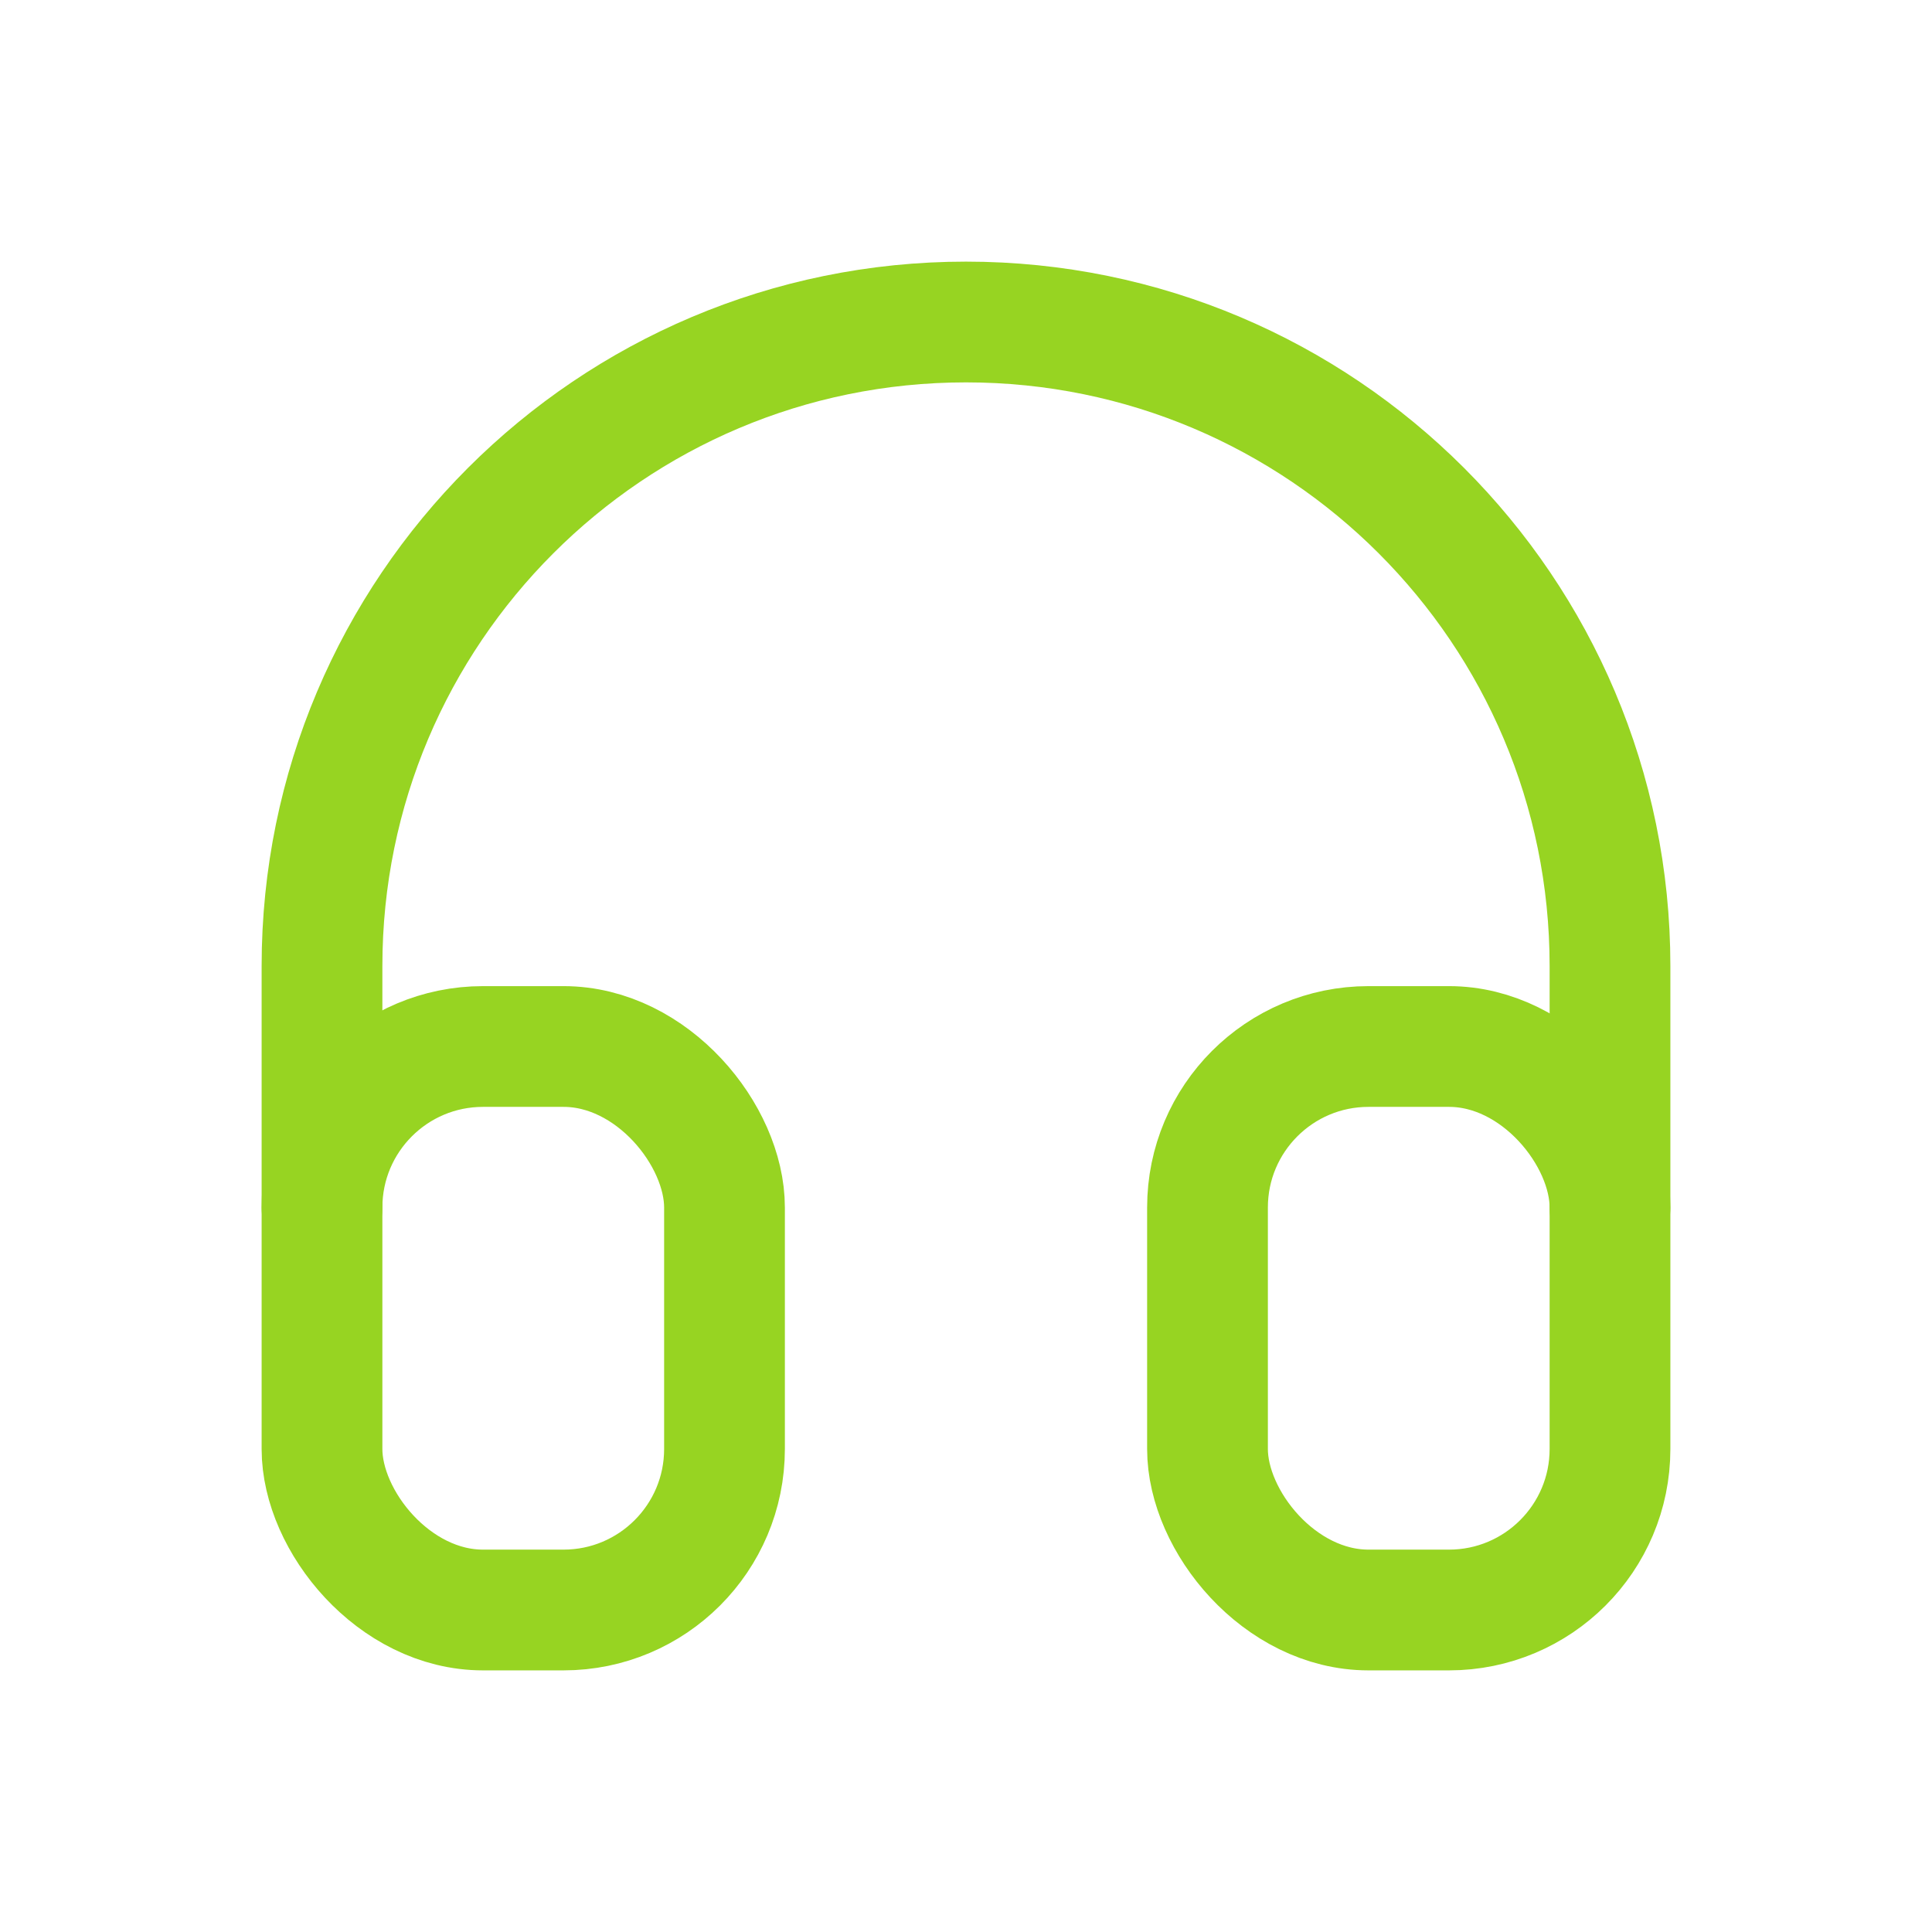
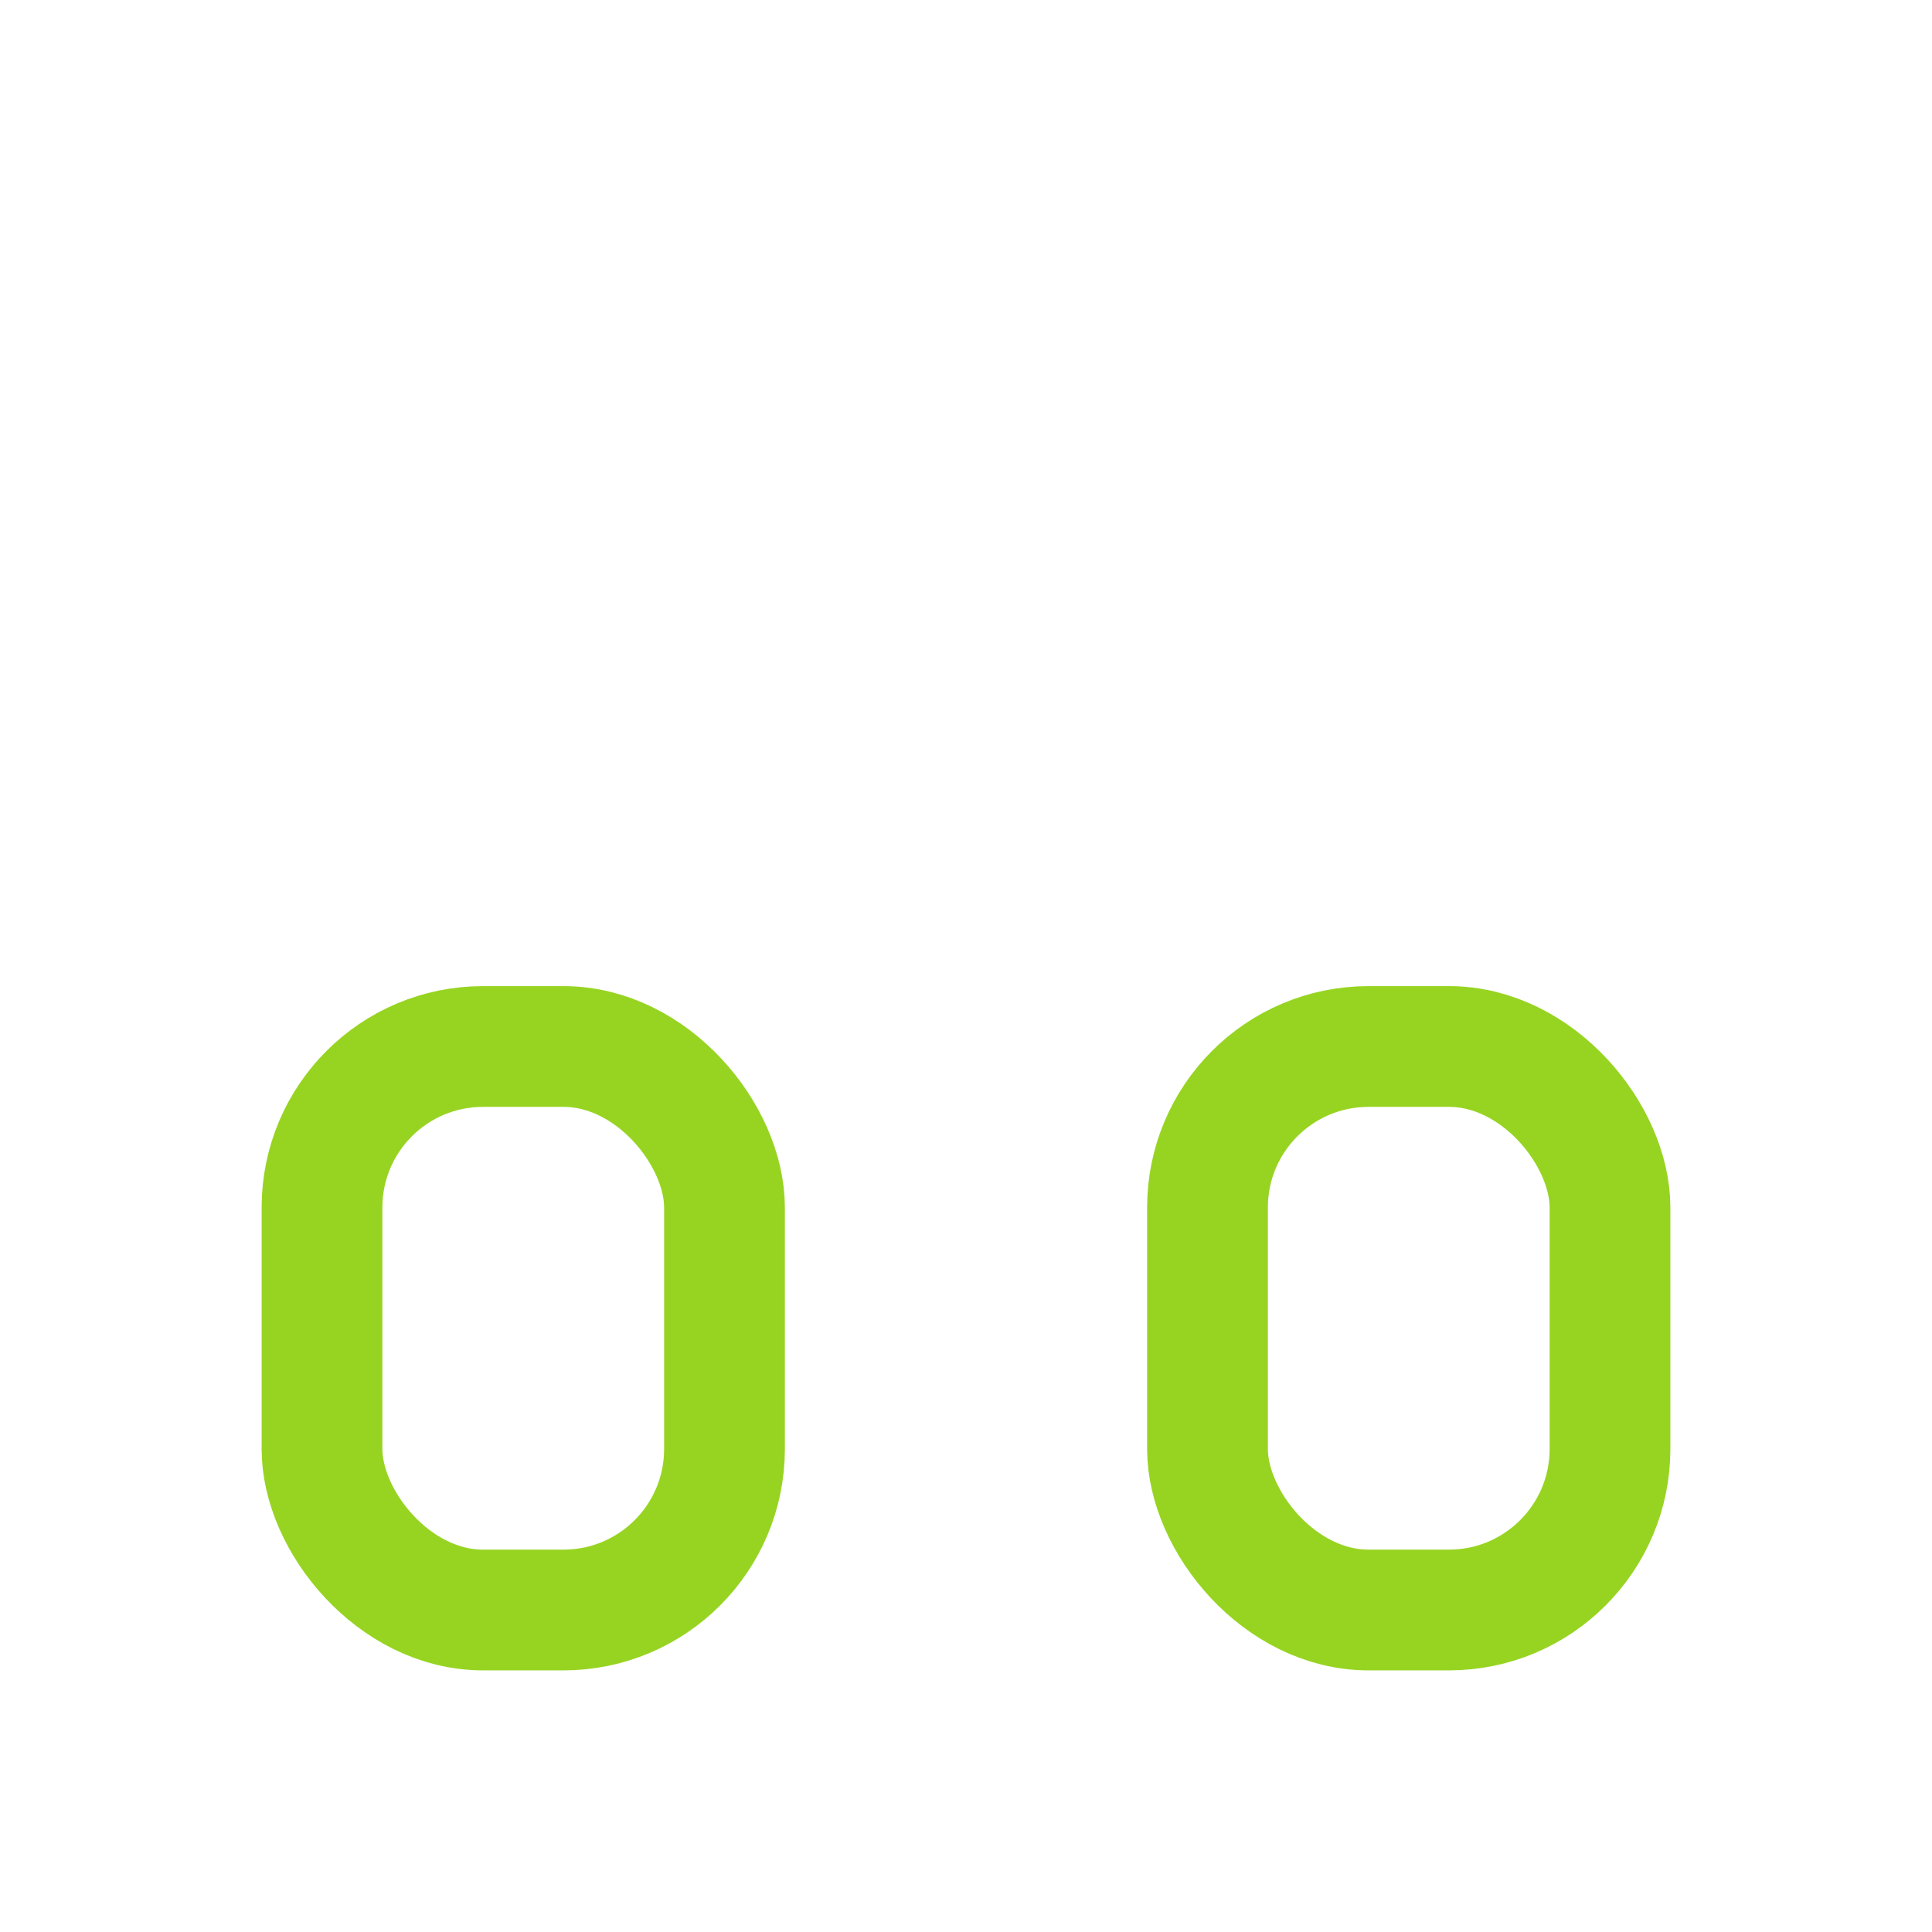
<svg xmlns="http://www.w3.org/2000/svg" width="24" height="24" viewBox="0 0 24 24" fill="none">
  <g id="Group 5172105">
    <rect id="Rectangle" x="4" y="13" width="5" height="7" rx="2" stroke="#97D422" stroke-width="1.5" stroke-linecap="round" stroke-linejoin="round" />
    <rect id="Rectangle_2" x="15" y="13" width="5" height="7" rx="2" stroke="#97D422" stroke-width="1.5" stroke-linecap="round" stroke-linejoin="round" />
-     <path id="Path" d="M4 15V12C4 7.582 7.582 4 12 4C16.418 4 20 7.582 20 12V15" stroke="#97D422" stroke-width="1.5" stroke-linecap="round" stroke-linejoin="round" />
  </g>
</svg>